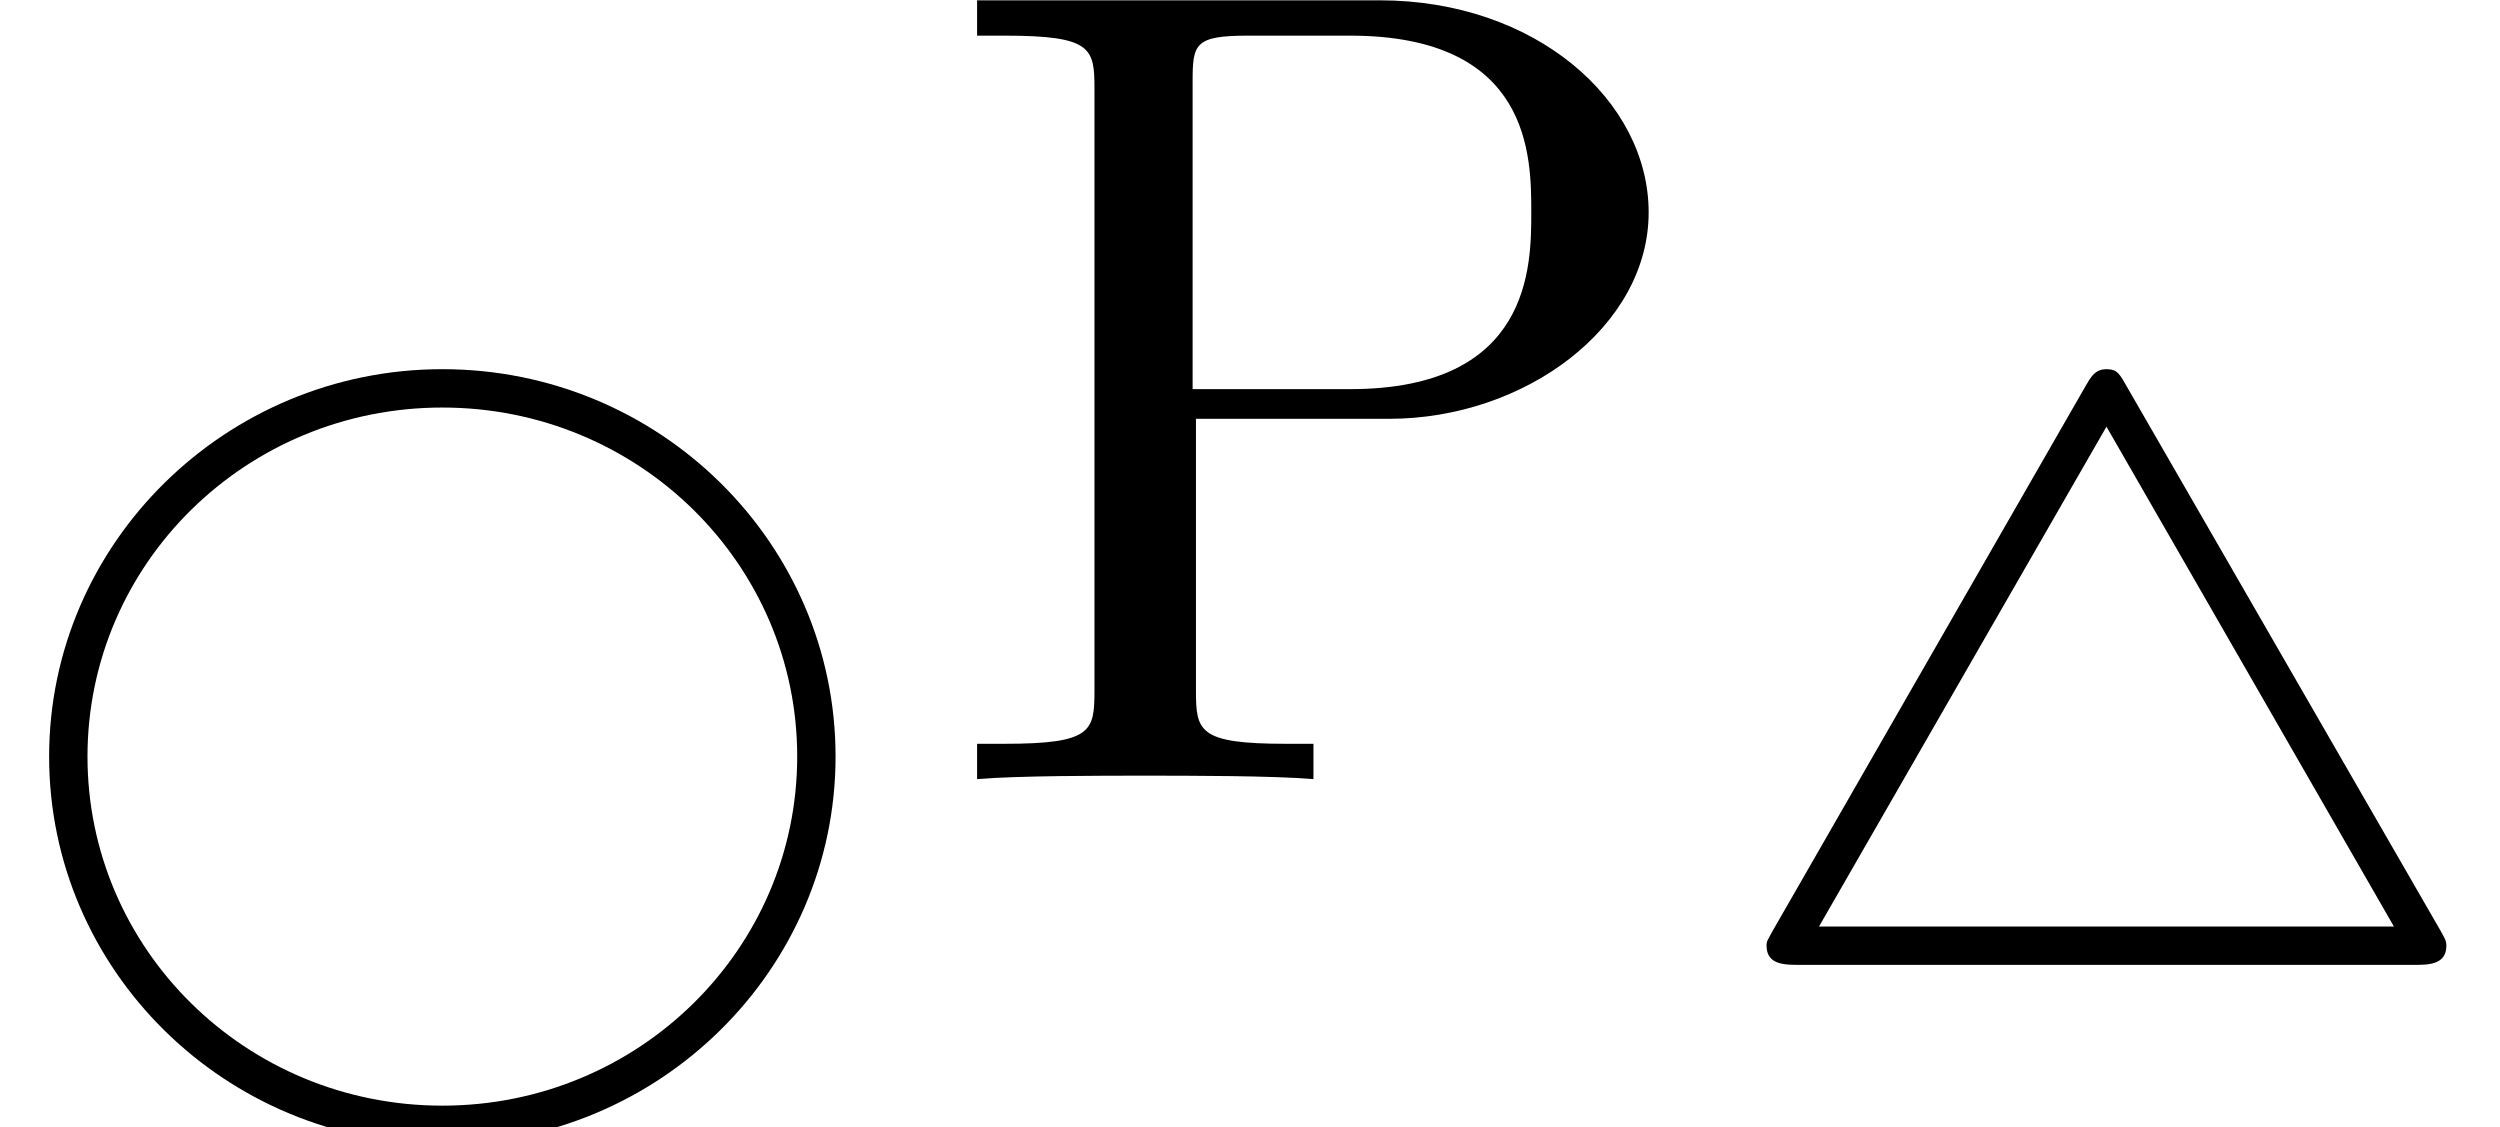
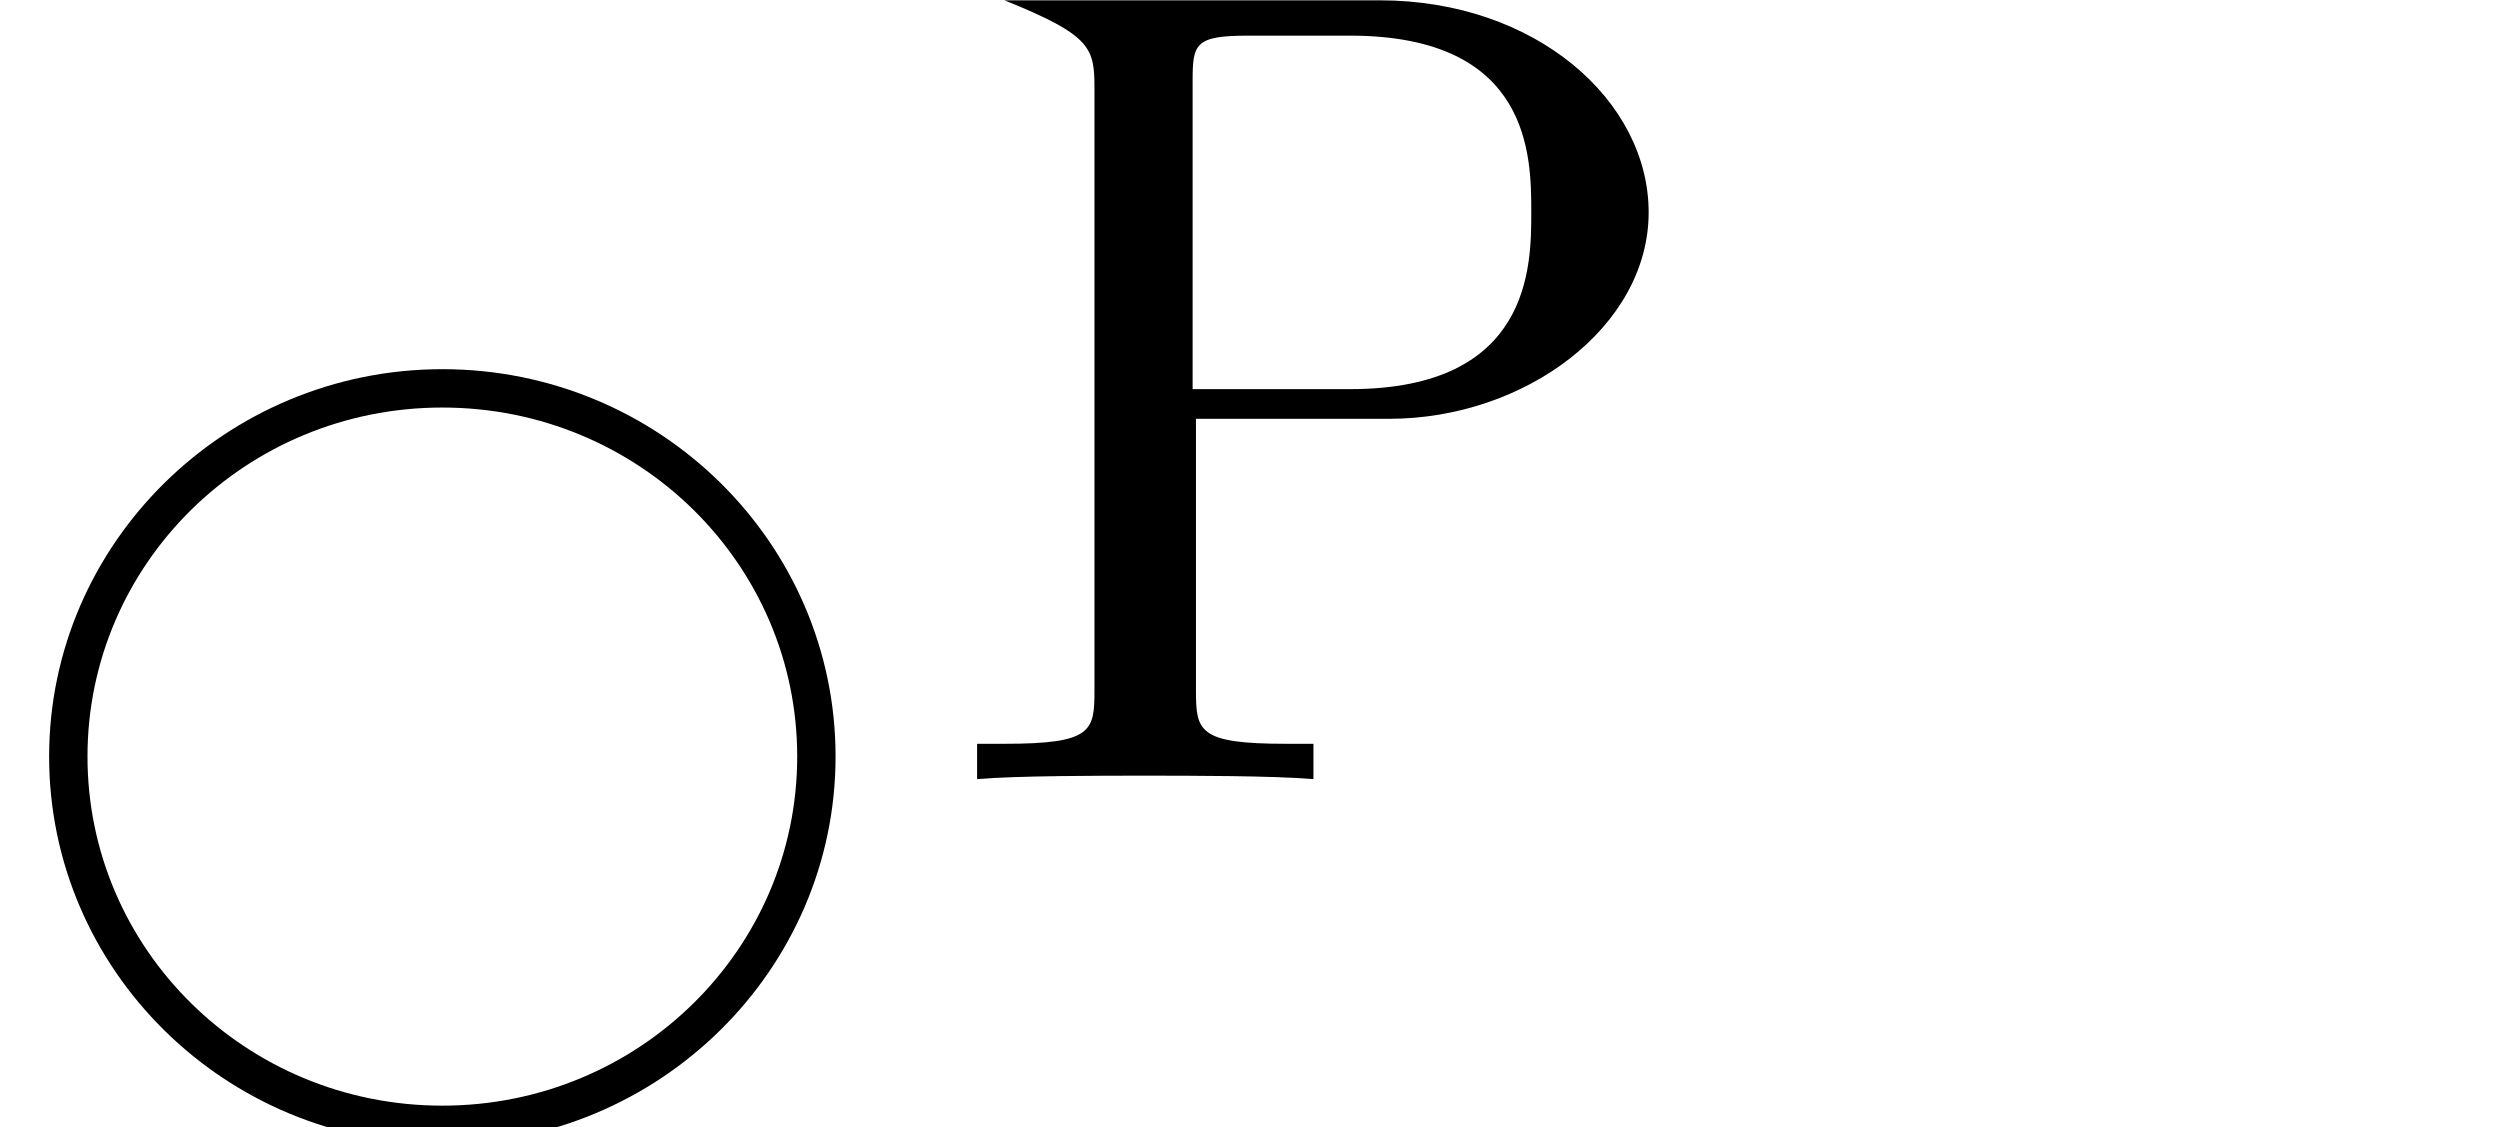
<svg xmlns="http://www.w3.org/2000/svg" xmlns:xlink="http://www.w3.org/1999/xlink" version="1.1" width="23.918pt" height="10.782pt" viewBox="70.735 61.288 23.918 10.782">
  <defs>
-     <path id="g1-80" d="M2.476-3.447H4.32C5.629-3.447 6.807-4.331 6.807-5.422C6.807-6.491 5.727-7.451 4.233-7.451H.382V-7.113H.644C1.484-7.113 1.505-6.993 1.505-6.6V-.851C1.505-.458 1.484-.338 .644-.338H.382V0C.764-.033 1.571-.033 1.985-.033S3.218-.033 3.6 0V-.338H3.338C2.498-.338 2.476-.458 2.476-.851V-3.447ZM2.444-3.731V-6.676C2.444-7.036 2.465-7.113 2.978-7.113H3.949C5.684-7.113 5.684-5.956 5.684-5.422C5.684-4.909 5.684-3.731 3.949-3.731H2.444Z" />
+     <path id="g1-80" d="M2.476-3.447H4.32C5.629-3.447 6.807-4.331 6.807-5.422C6.807-6.491 5.727-7.451 4.233-7.451H.382H.644C1.484-7.113 1.505-6.993 1.505-6.6V-.851C1.505-.458 1.484-.338 .644-.338H.382V0C.764-.033 1.571-.033 1.985-.033S3.218-.033 3.6 0V-.338H3.338C2.498-.338 2.476-.458 2.476-.851V-3.447ZM2.444-3.731V-6.676C2.444-7.036 2.465-7.113 2.978-7.113H3.949C5.684-7.113 5.684-5.956 5.684-5.422C5.684-4.909 5.684-3.731 3.949-3.731H2.444Z" />
    <path id="g0-13" d="M7.994-1.993C7.994-4.033 6.312-5.699 4.232-5.699C2.16-5.699 .47-4.033 .47-1.993S2.152 1.714 4.232 1.714C6.304 1.714 7.994 .048 7.994-1.993ZM4.232 1.347C2.351 1.347 .837-.151 .837-1.993S2.351-5.332 4.232-5.332S7.627-3.834 7.627-1.993S6.113 1.347 4.232 1.347Z" />
-     <path id="g0-52" d="M3.953-5.539C3.889-5.651 3.866-5.699 3.762-5.699C3.65-5.699 3.61-5.619 3.563-5.539L.574-.335C.518-.231 .51-.231 .51-.183C.51 0 .685 0 .821 0H6.711C6.838 0 7.014 0 7.014-.183C7.014-.231 6.998-.255 6.958-.327L3.953-5.539ZM3.762-5.149L6.512-.367H1.012L3.762-5.149Z" />
  </defs>
  <g id="page1">
    <use x="70.735" y="70.519" xlink:href="#g0-13" />
    <use x="79.701" y="68.742" xlink:href="#g1-80" />
    <use x="87.126" y="70.519" xlink:href="#g0-52" />
  </g>
</svg>